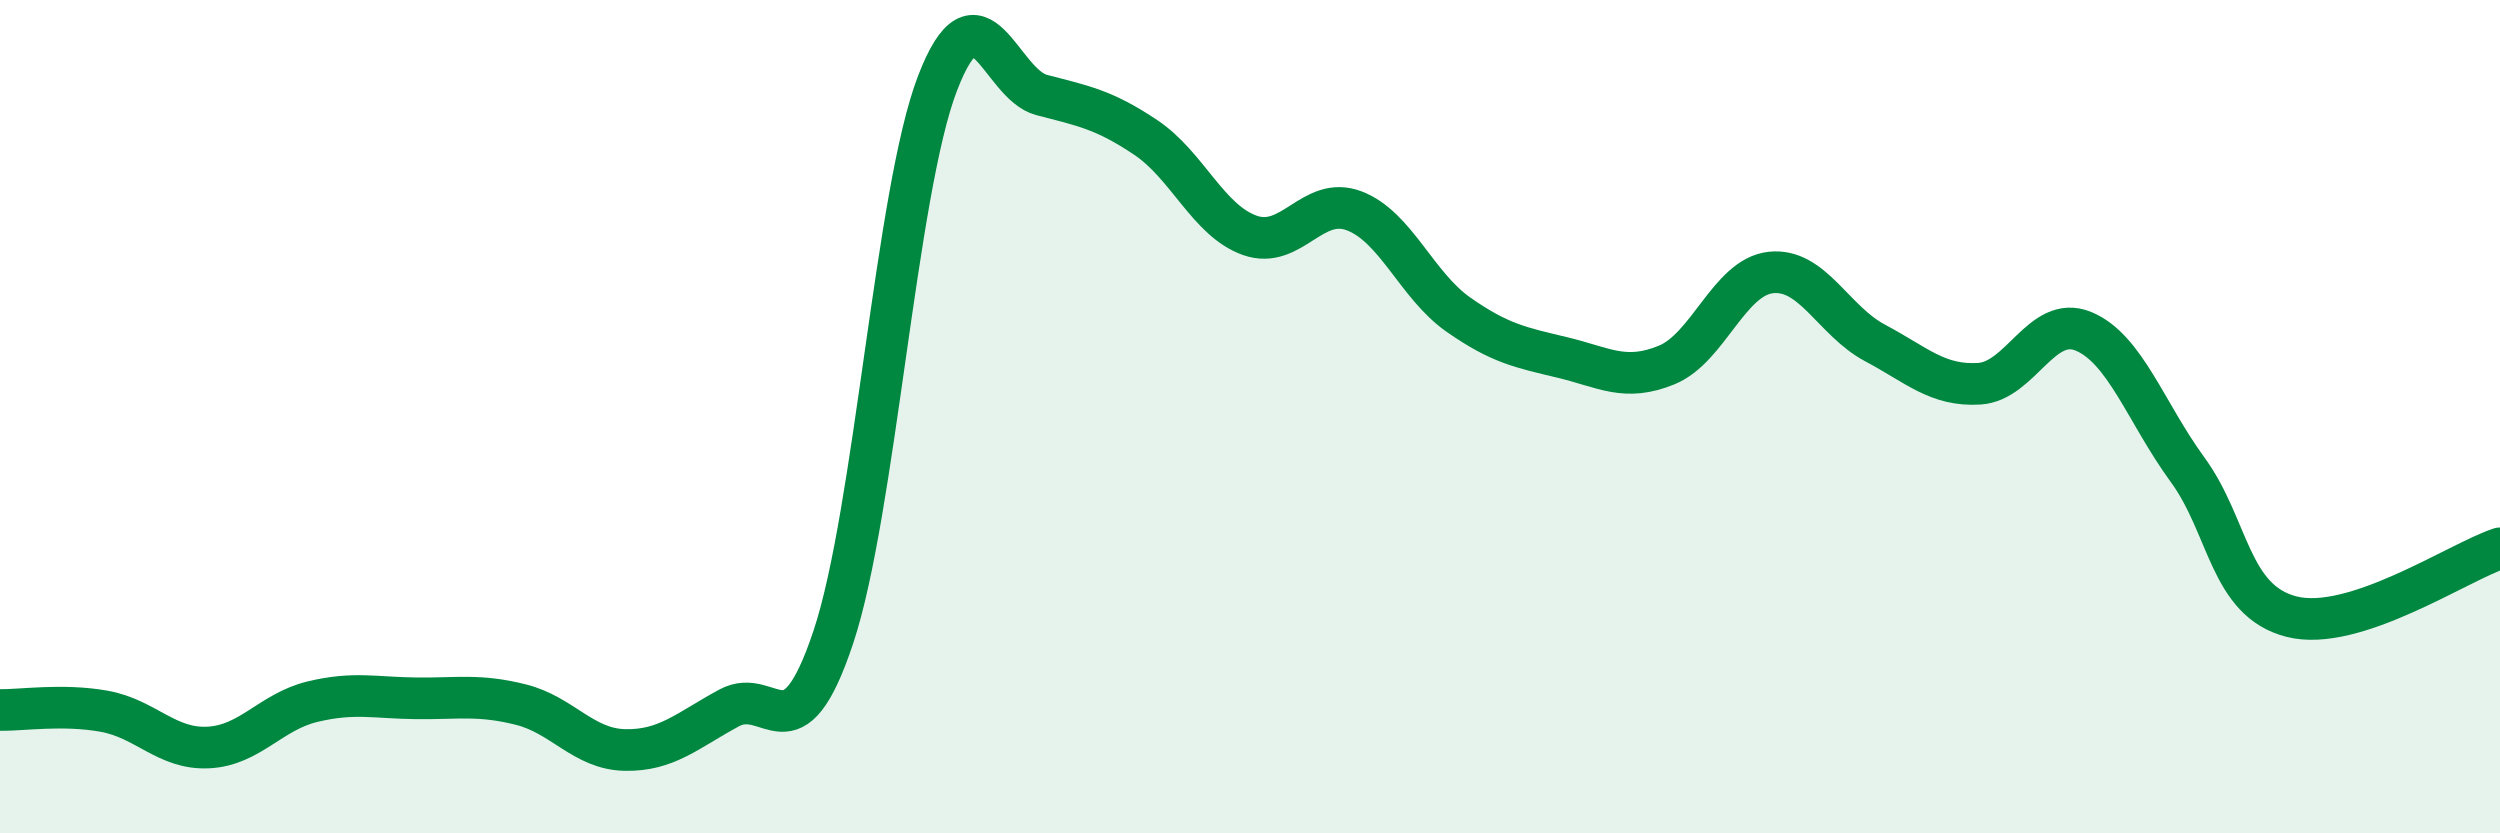
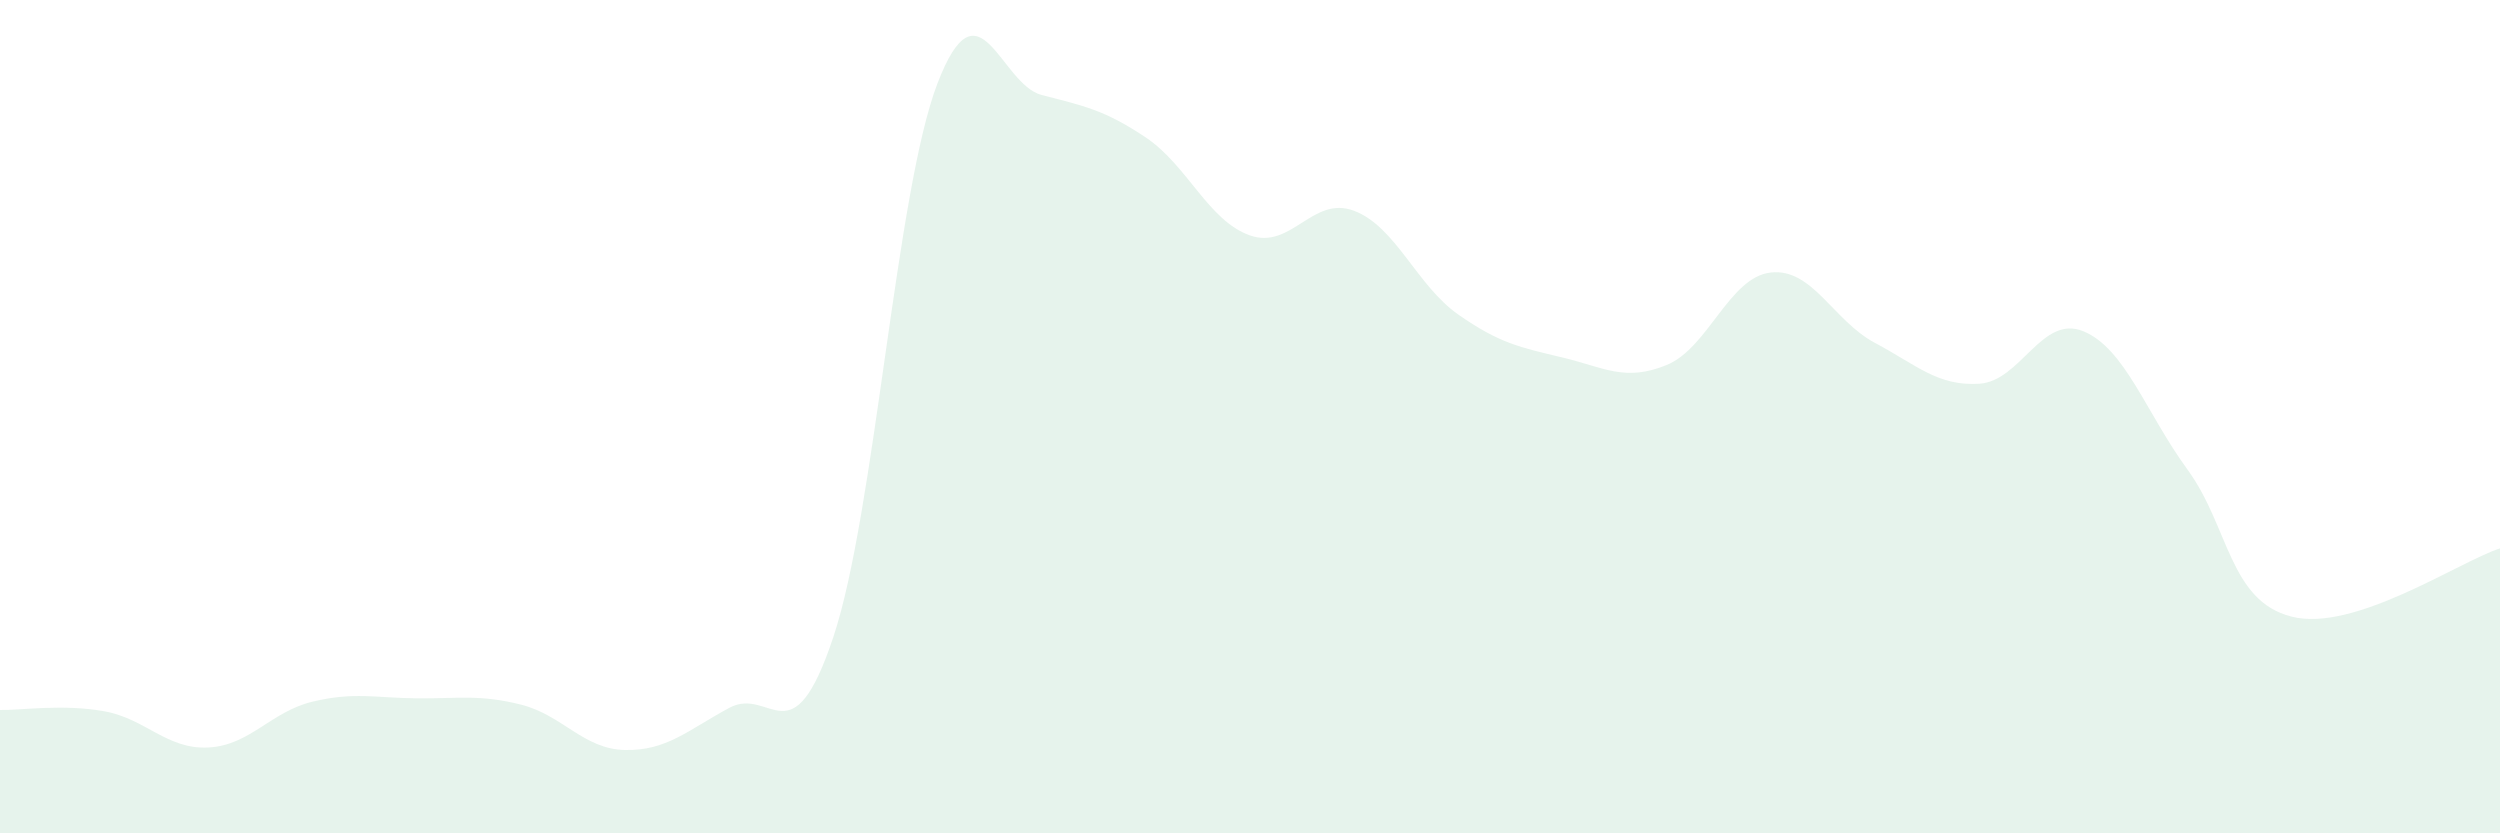
<svg xmlns="http://www.w3.org/2000/svg" width="60" height="20" viewBox="0 0 60 20">
  <path d="M 0,17.04 C 0.5,17.05 1.5,16.89 2.5,17.07 C 3.5,17.25 4,17.99 5,17.94 C 6,17.89 6.5,17.08 7.5,16.84 C 8.5,16.6 9,16.75 10,16.76 C 11,16.77 11.5,16.66 12.5,16.91 C 13.5,17.16 14,17.98 15,18 C 16,18.02 16.5,17.53 17.5,16.99 C 18.5,16.45 19,18.29 20,15.29 C 21,12.29 21.5,4.6 22.5,2 C 23.5,-0.6 24,2.02 25,2.28 C 26,2.54 26.5,2.63 27.5,3.3 C 28.5,3.97 29,5.3 30,5.65 C 31,6 31.5,4.68 32.5,5.06 C 33.5,5.44 34,6.85 35,7.55 C 36,8.25 36.5,8.34 37.5,8.58 C 38.5,8.82 39,9.17 40,8.76 C 41,8.35 41.5,6.65 42.5,6.54 C 43.5,6.43 44,7.7 45,8.23 C 46,8.76 46.5,9.27 47.5,9.21 C 48.5,9.15 49,7.54 50,7.95 C 51,8.36 51.5,9.9 52.5,11.27 C 53.5,12.64 53.5,14.42 55,14.8 C 56.5,15.18 59,13.49 60,13.16L60 20L0 20Z" fill="#008740" opacity="0.1" stroke-linecap="round" stroke-linejoin="round" />
-   <path d="M 0,17.04 C 0.5,17.05 1.5,16.89 2.5,17.07 C 3.5,17.25 4,17.99 5,17.94 C 6,17.89 6.5,17.08 7.5,16.84 C 8.5,16.6 9,16.75 10,16.76 C 11,16.77 11.5,16.66 12.5,16.91 C 13.5,17.16 14,17.98 15,18 C 16,18.02 16.5,17.53 17.5,16.99 C 18.5,16.45 19,18.29 20,15.29 C 21,12.29 21.5,4.6 22.5,2 C 23.5,-0.6 24,2.02 25,2.28 C 26,2.54 26.5,2.63 27.5,3.3 C 28.5,3.97 29,5.3 30,5.65 C 31,6 31.5,4.68 32.5,5.06 C 33.5,5.44 34,6.85 35,7.55 C 36,8.25 36.5,8.34 37.5,8.58 C 38.5,8.82 39,9.17 40,8.76 C 41,8.35 41.5,6.65 42.5,6.54 C 43.5,6.43 44,7.7 45,8.23 C 46,8.76 46.5,9.27 47.5,9.21 C 48.5,9.15 49,7.54 50,7.95 C 51,8.36 51.5,9.9 52.5,11.27 C 53.5,12.64 53.5,14.42 55,14.8 C 56.5,15.18 59,13.49 60,13.16" stroke="#008740" stroke-width="1" fill="none" stroke-linecap="round" stroke-linejoin="round" />
</svg>